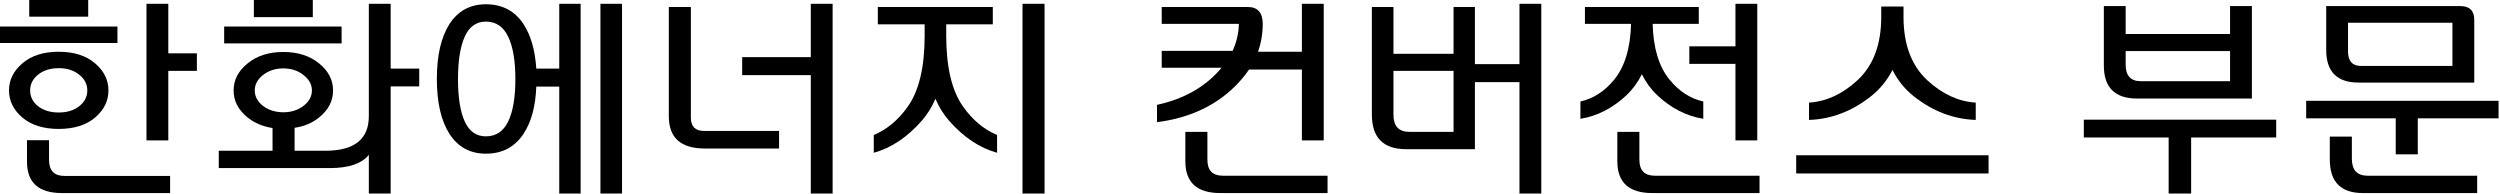
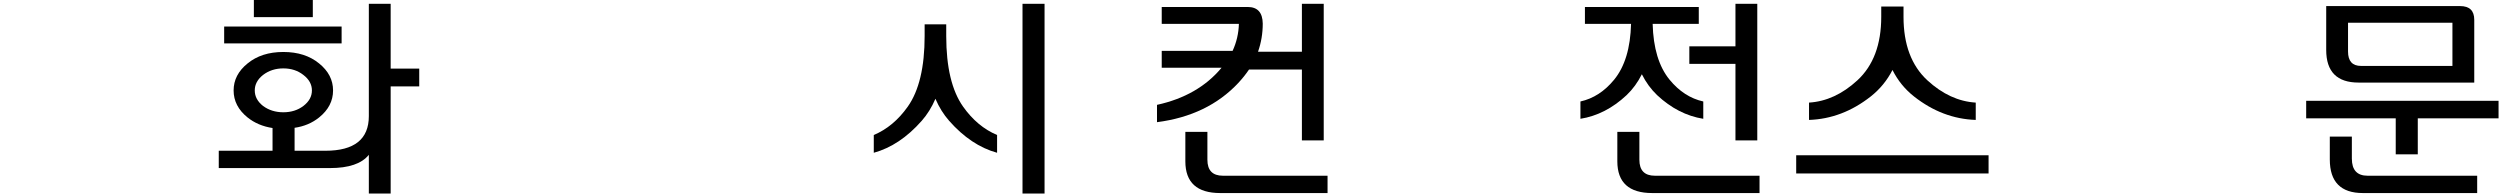
<svg xmlns="http://www.w3.org/2000/svg" width="400" height="31" viewBox="0 0 400 31" fill="none">
  <path d="M392.389 3.636H375.685V8.244C375.685 9.78 376.381 10.548 377.773 10.548H392.389V3.636ZM393.613 0.972C395.125 0.972 395.881 1.704 395.881 3.168V13.212H377.377C373.921 13.212 372.193 11.472 372.193 7.992V0.972H393.613ZM399.769 18.936H386.845V24.696H383.317V18.936H368.989V16.128H399.769V18.936ZM378.817 28.116H396.349V30.888H378.061C374.533 30.888 372.769 29.1 372.769 25.524V21.852H376.297V25.38C376.297 27.204 377.137 28.116 378.817 28.116Z" fill="black" />
-   <path d="M360.303 15.768H341.943C338.391 15.768 336.615 14.004 336.615 10.476V0.972H340.107V5.436H356.811V0.972H360.303V15.768ZM356.811 12.996V8.172H340.107V10.368C340.107 12.12 340.923 12.996 342.555 12.996H356.811ZM364.191 21.996H350.583V30.96H346.983V21.996H333.411V19.152H364.191V21.996Z" fill="black" />
  <path d="M304.563 2.7C304.563 7.116 305.835 10.5 308.379 12.852C310.779 15.06 313.359 16.248 316.119 16.416V19.188C312.567 19.068 309.279 17.82 306.255 15.444C304.791 14.292 303.639 12.876 302.799 11.196C301.935 12.876 300.771 14.292 299.307 15.444C296.283 17.82 292.995 19.068 289.443 19.188V16.416C292.203 16.248 294.783 15.06 297.183 12.852C299.727 10.5 300.999 7.116 300.999 2.7V1.044H304.563V2.7ZM318.171 27.756H287.391V24.84H318.171V27.756Z" fill="black" />
  <path d="M264.425 3.816C264.521 7.68 265.421 10.656 267.125 12.744C268.661 14.616 270.461 15.78 272.525 16.236V19.008C269.837 18.576 267.377 17.316 265.145 15.228C264.161 14.292 263.345 13.176 262.697 11.88C262.049 13.176 261.233 14.292 260.249 15.228C258.017 17.316 255.557 18.576 252.869 19.008V16.236C254.933 15.78 256.733 14.616 258.269 12.744C259.973 10.656 260.873 7.68 260.969 3.816H253.589V1.116H271.805V3.816H264.425ZM277.673 0.612H281.165V22.464H277.673V10.224H270.293V7.416H277.673V0.612ZM264.785 28.116H281.525V30.888H264.353C260.633 30.888 258.773 29.196 258.773 25.812V21.096H262.301V25.56C262.301 27.264 263.129 28.116 264.785 28.116Z" fill="black" />
-   <path d="M232.566 21.096V11.34H222.954V18.36C222.954 20.184 223.806 21.096 225.51 21.096H232.566ZM235.986 23.868H224.97C221.322 23.868 219.498 22.02 219.498 18.324V1.116H222.954V8.604H232.566V1.116H235.986V10.26H243.114V0.612H246.606V30.96H243.114V13.14H235.986V23.868Z" fill="black" />
  <path d="M197.216 8.136C197.84 6.792 198.176 5.352 198.224 3.816H185.876V1.116H199.628C201.212 1.116 202.016 2.004 202.04 3.78C202.04 5.34 201.788 6.84 201.284 8.28H208.304V0.612H211.796V22.464H208.304V11.124H199.844C199.34 11.868 198.764 12.588 198.116 13.284C194.852 16.764 190.52 18.852 185.12 19.548V16.776C189.512 15.816 192.956 13.836 195.452 10.836H185.876V8.136H197.216ZM195.668 28.116H212.408V30.888H195.236C191.516 30.888 189.656 29.196 189.656 25.812V21.096H193.184V25.56C193.184 27.264 194.012 28.116 195.668 28.116Z" fill="black" />
-   <path d="M147.941 3.888H140.453V1.116H158.849V3.888H151.397V5.76C151.397 10.752 152.297 14.52 154.097 17.064C155.609 19.2 157.421 20.712 159.533 21.6V24.444C156.749 23.676 154.193 21.972 151.865 19.332C150.977 18.324 150.245 17.148 149.669 15.804C149.093 17.148 148.361 18.324 147.473 19.332C145.145 21.972 142.589 23.676 139.805 24.444V21.6C141.917 20.712 143.729 19.2 145.241 17.064C147.041 14.52 147.941 10.752 147.941 5.76V3.888ZM163.601 30.96V0.612H167.129V30.96H163.601Z" fill="black" />
-   <path d="M124.651 23.76H112.771C108.931 23.76 107.011 22.044 107.011 18.612V1.116H110.539V18.828C110.539 20.244 111.247 20.952 112.663 20.952H124.651V23.76ZM129.727 30.96V12.024H118.747V9.144H129.727V0.612H133.219V30.96H129.727Z" fill="black" />
-   <path d="M73.28 12.672C73.28 15.6 73.64 17.856 74.36 19.44C75.08 21.024 76.208 21.816 77.744 21.816C79.352 21.816 80.54 21.024 81.308 19.44C82.076 17.856 82.46 15.6 82.46 12.672C82.46 9.72 82.076 7.452 81.308 5.868C80.54 4.26 79.352 3.456 77.744 3.456C76.208 3.456 75.08 4.26 74.36 5.868C73.64 7.452 73.28 9.72 73.28 12.672ZM69.896 12.636C69.896 8.892 70.568 5.964 71.912 3.852C73.28 1.74 75.224 0.684 77.744 0.684C80.36 0.684 82.364 1.74 83.756 3.852C84.932 5.652 85.616 8.028 85.808 10.98H89.48V0.612H92.9V30.96H89.48V13.86H85.808C85.688 17.028 85.004 19.548 83.756 21.42C82.364 23.532 80.36 24.588 77.744 24.588C75.224 24.588 73.28 23.532 71.912 21.42C70.568 19.308 69.896 16.38 69.896 12.636ZM96.068 0.612H99.524V30.96H96.068V0.612Z" fill="black" />
+   <path d="M147.941 3.888H140.453V1.116V3.888H151.397V5.76C151.397 10.752 152.297 14.52 154.097 17.064C155.609 19.2 157.421 20.712 159.533 21.6V24.444C156.749 23.676 154.193 21.972 151.865 19.332C150.977 18.324 150.245 17.148 149.669 15.804C149.093 17.148 148.361 18.324 147.473 19.332C145.145 21.972 142.589 23.676 139.805 24.444V21.6C141.917 20.712 143.729 19.2 145.241 17.064C147.041 14.52 147.941 10.752 147.941 5.76V3.888ZM163.601 30.96V0.612H167.129V30.96H163.601Z" fill="black" />
  <path d="M40.618 0H50.05V2.736H40.618V0ZM54.658 6.948H35.866V4.248H54.658V6.948ZM43.606 20.484C42.046 20.244 40.714 19.68 39.61 18.792C38.122 17.592 37.378 16.152 37.378 14.472C37.378 12.792 38.122 11.352 39.61 10.152C41.098 8.928 43.006 8.316 45.334 8.316C47.662 8.316 49.57 8.928 51.058 10.152C52.546 11.352 53.29 12.792 53.29 14.472C53.29 16.152 52.546 17.592 51.058 18.792C49.954 19.68 48.646 20.232 47.134 20.448V24.12H52.066C56.698 24.12 59.014 22.272 59.014 18.576V0.612H62.506V10.98H67.078V13.824H62.506V30.96H59.014V24.768C57.886 26.184 55.81 26.892 52.786 26.892H35.002V24.12H43.606V20.484ZM45.334 17.964C46.582 17.964 47.65 17.628 48.538 16.956C49.45 16.26 49.906 15.432 49.906 14.472C49.906 13.512 49.45 12.684 48.538 11.988C47.65 11.292 46.582 10.944 45.334 10.944C44.086 10.944 43.006 11.292 42.094 11.988C41.206 12.684 40.762 13.512 40.762 14.472C40.762 15.432 41.206 16.26 42.094 16.956C43.006 17.628 44.086 17.964 45.334 17.964Z" fill="black" />
-   <path d="M4.68 0H14.112V2.664H4.68V0ZM18.792 6.876H0V4.248H18.792V6.876ZM9.396 20.628C6.972 20.628 5.04 20.028 3.6 18.828C2.16 17.604 1.44 16.152 1.44 14.472C1.44 12.792 2.16 11.34 3.6 10.116C5.04 8.892 6.972 8.28 9.396 8.28C11.82 8.28 13.752 8.892 15.192 10.116C16.632 11.34 17.352 12.792 17.352 14.472C17.352 16.152 16.632 17.604 15.192 18.828C13.752 20.028 11.82 20.628 9.396 20.628ZM9.396 18C10.74 18 11.832 17.664 12.672 16.992C13.536 16.32 13.968 15.48 13.968 14.472C13.968 13.464 13.536 12.624 12.672 11.952C11.832 11.256 10.74 10.908 9.396 10.908C8.052 10.908 6.948 11.256 6.084 11.952C5.244 12.624 4.824 13.464 4.824 14.472C4.824 15.48 5.244 16.32 6.084 16.992C6.948 17.664 8.052 18 9.396 18ZM26.928 8.532H31.5V11.34H26.928V22.464H23.436V0.612H26.928V8.532ZM10.332 28.152H27.216V30.888H9.9C6.18 30.888 4.32 29.22 4.32 25.884V22.428H7.848V25.596C7.848 27.3 8.676 28.152 10.332 28.152Z" fill="black" />
</svg>